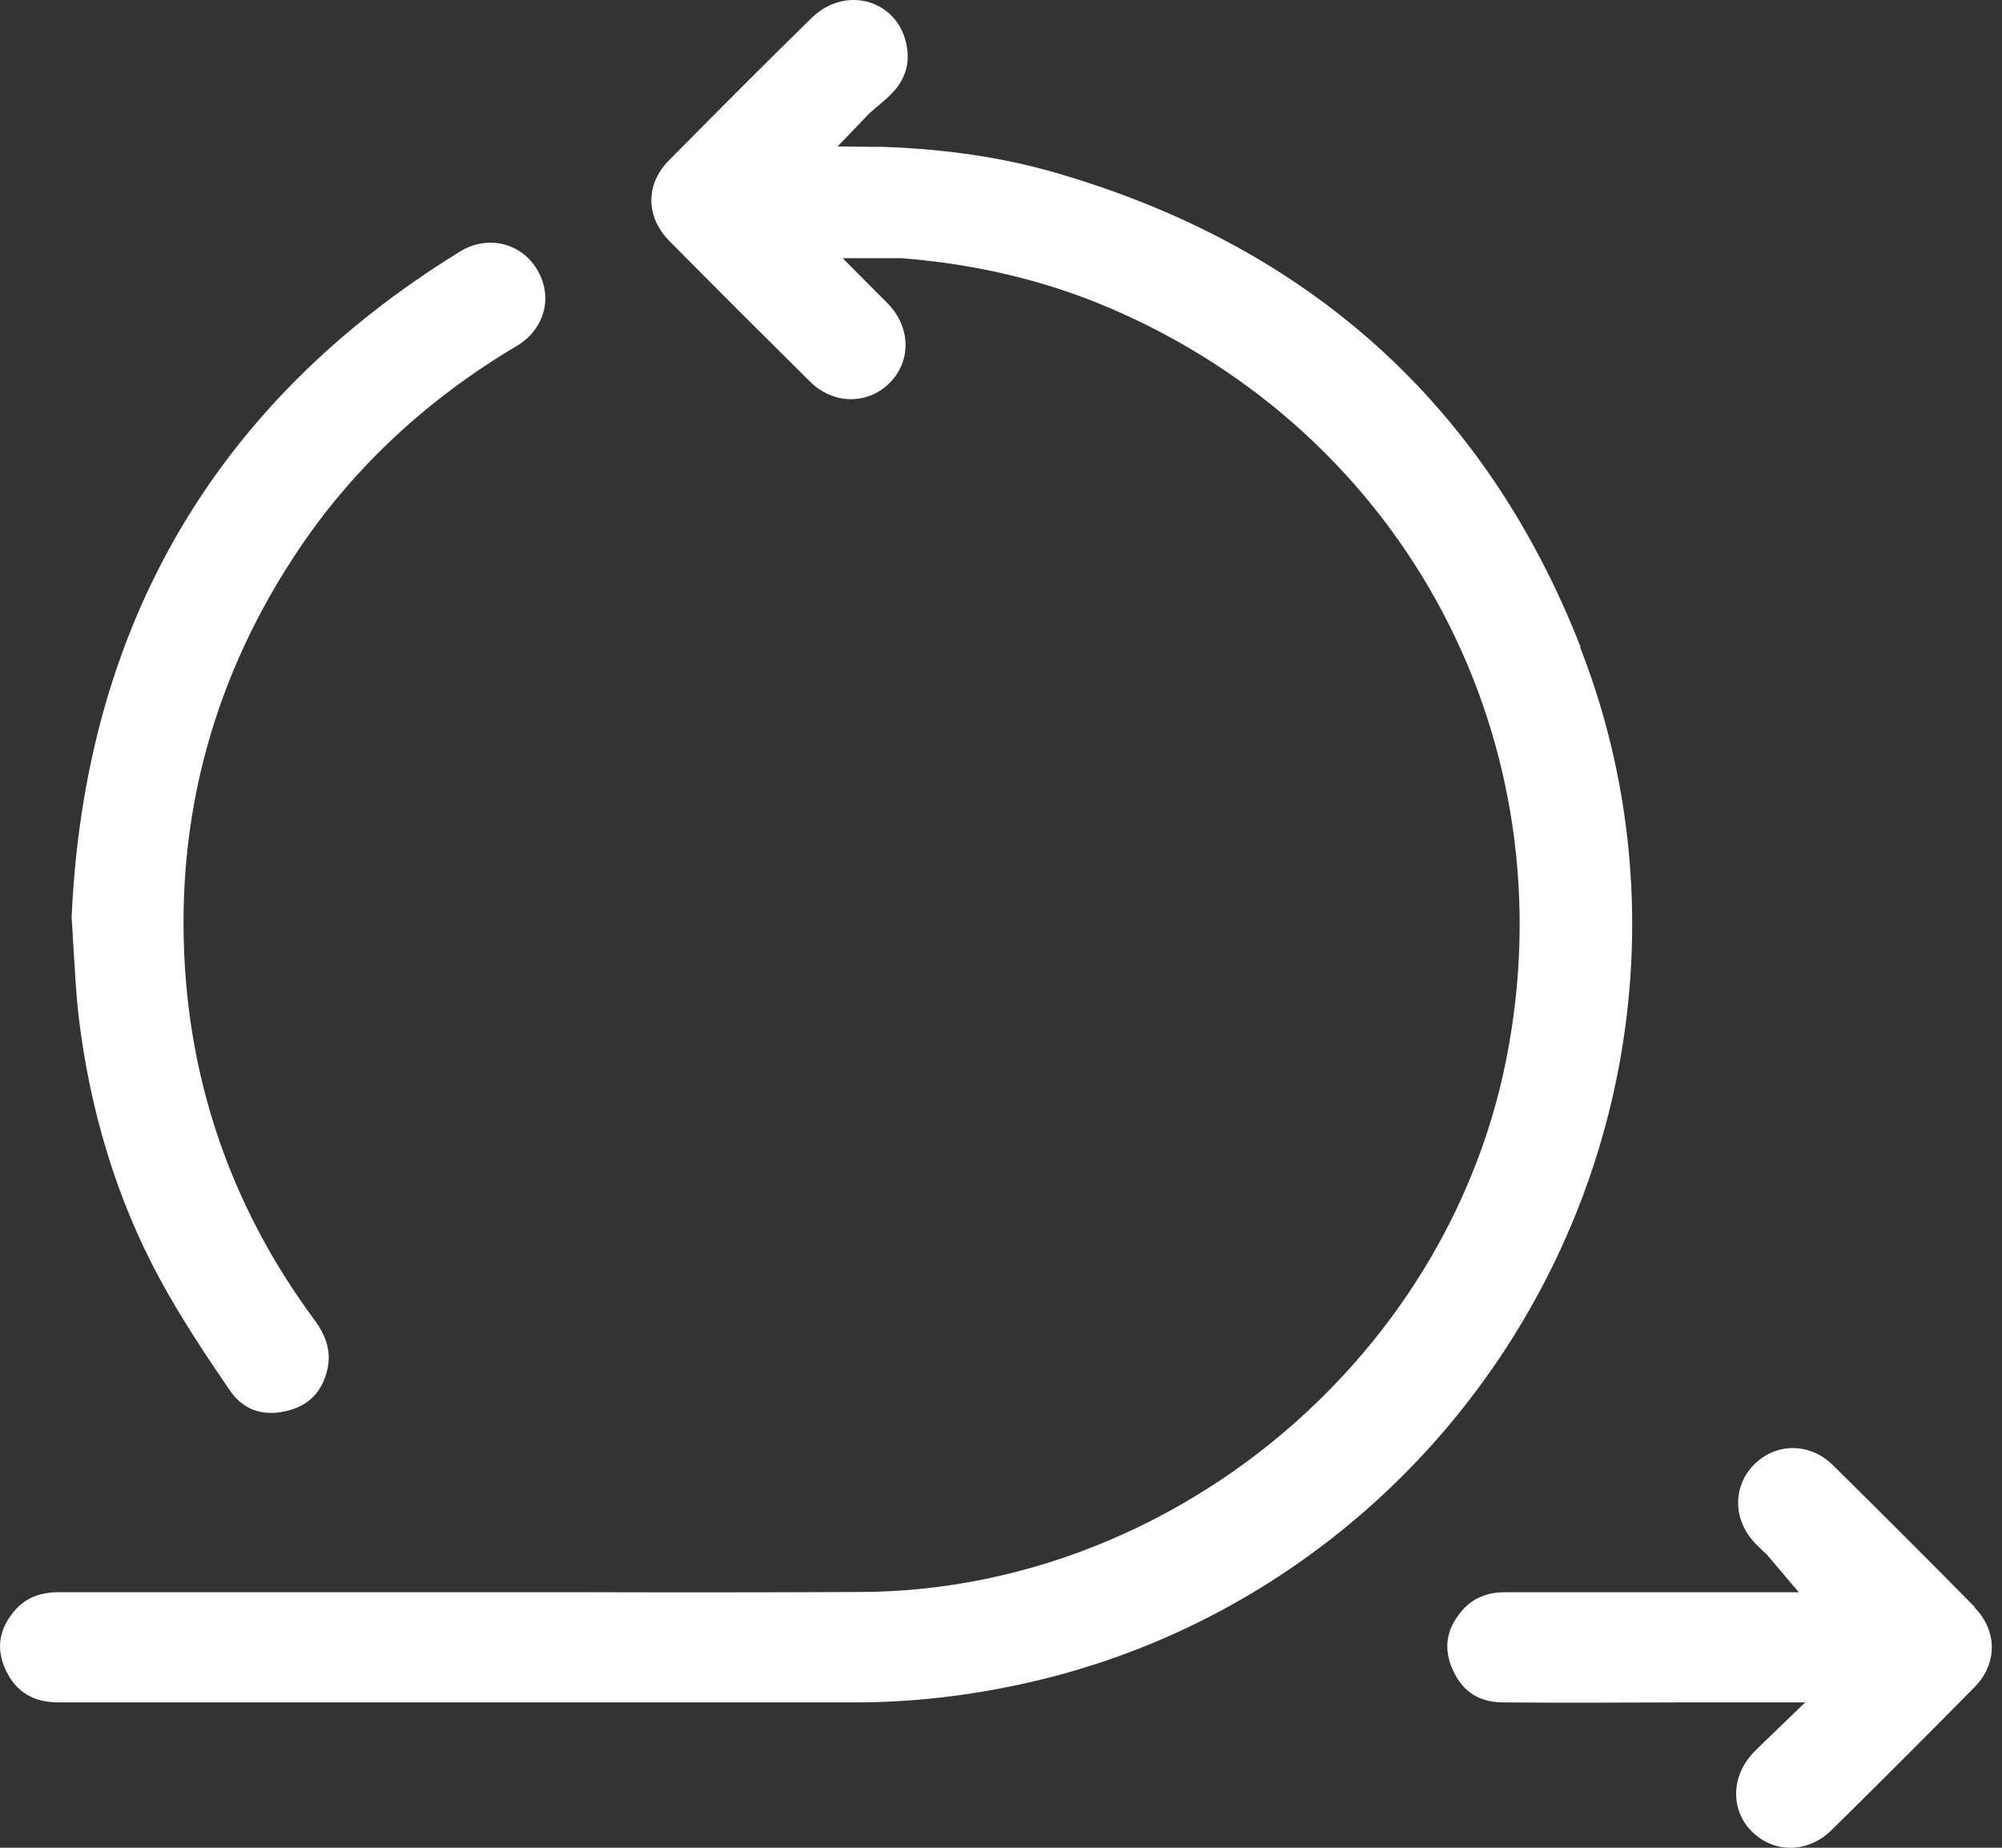
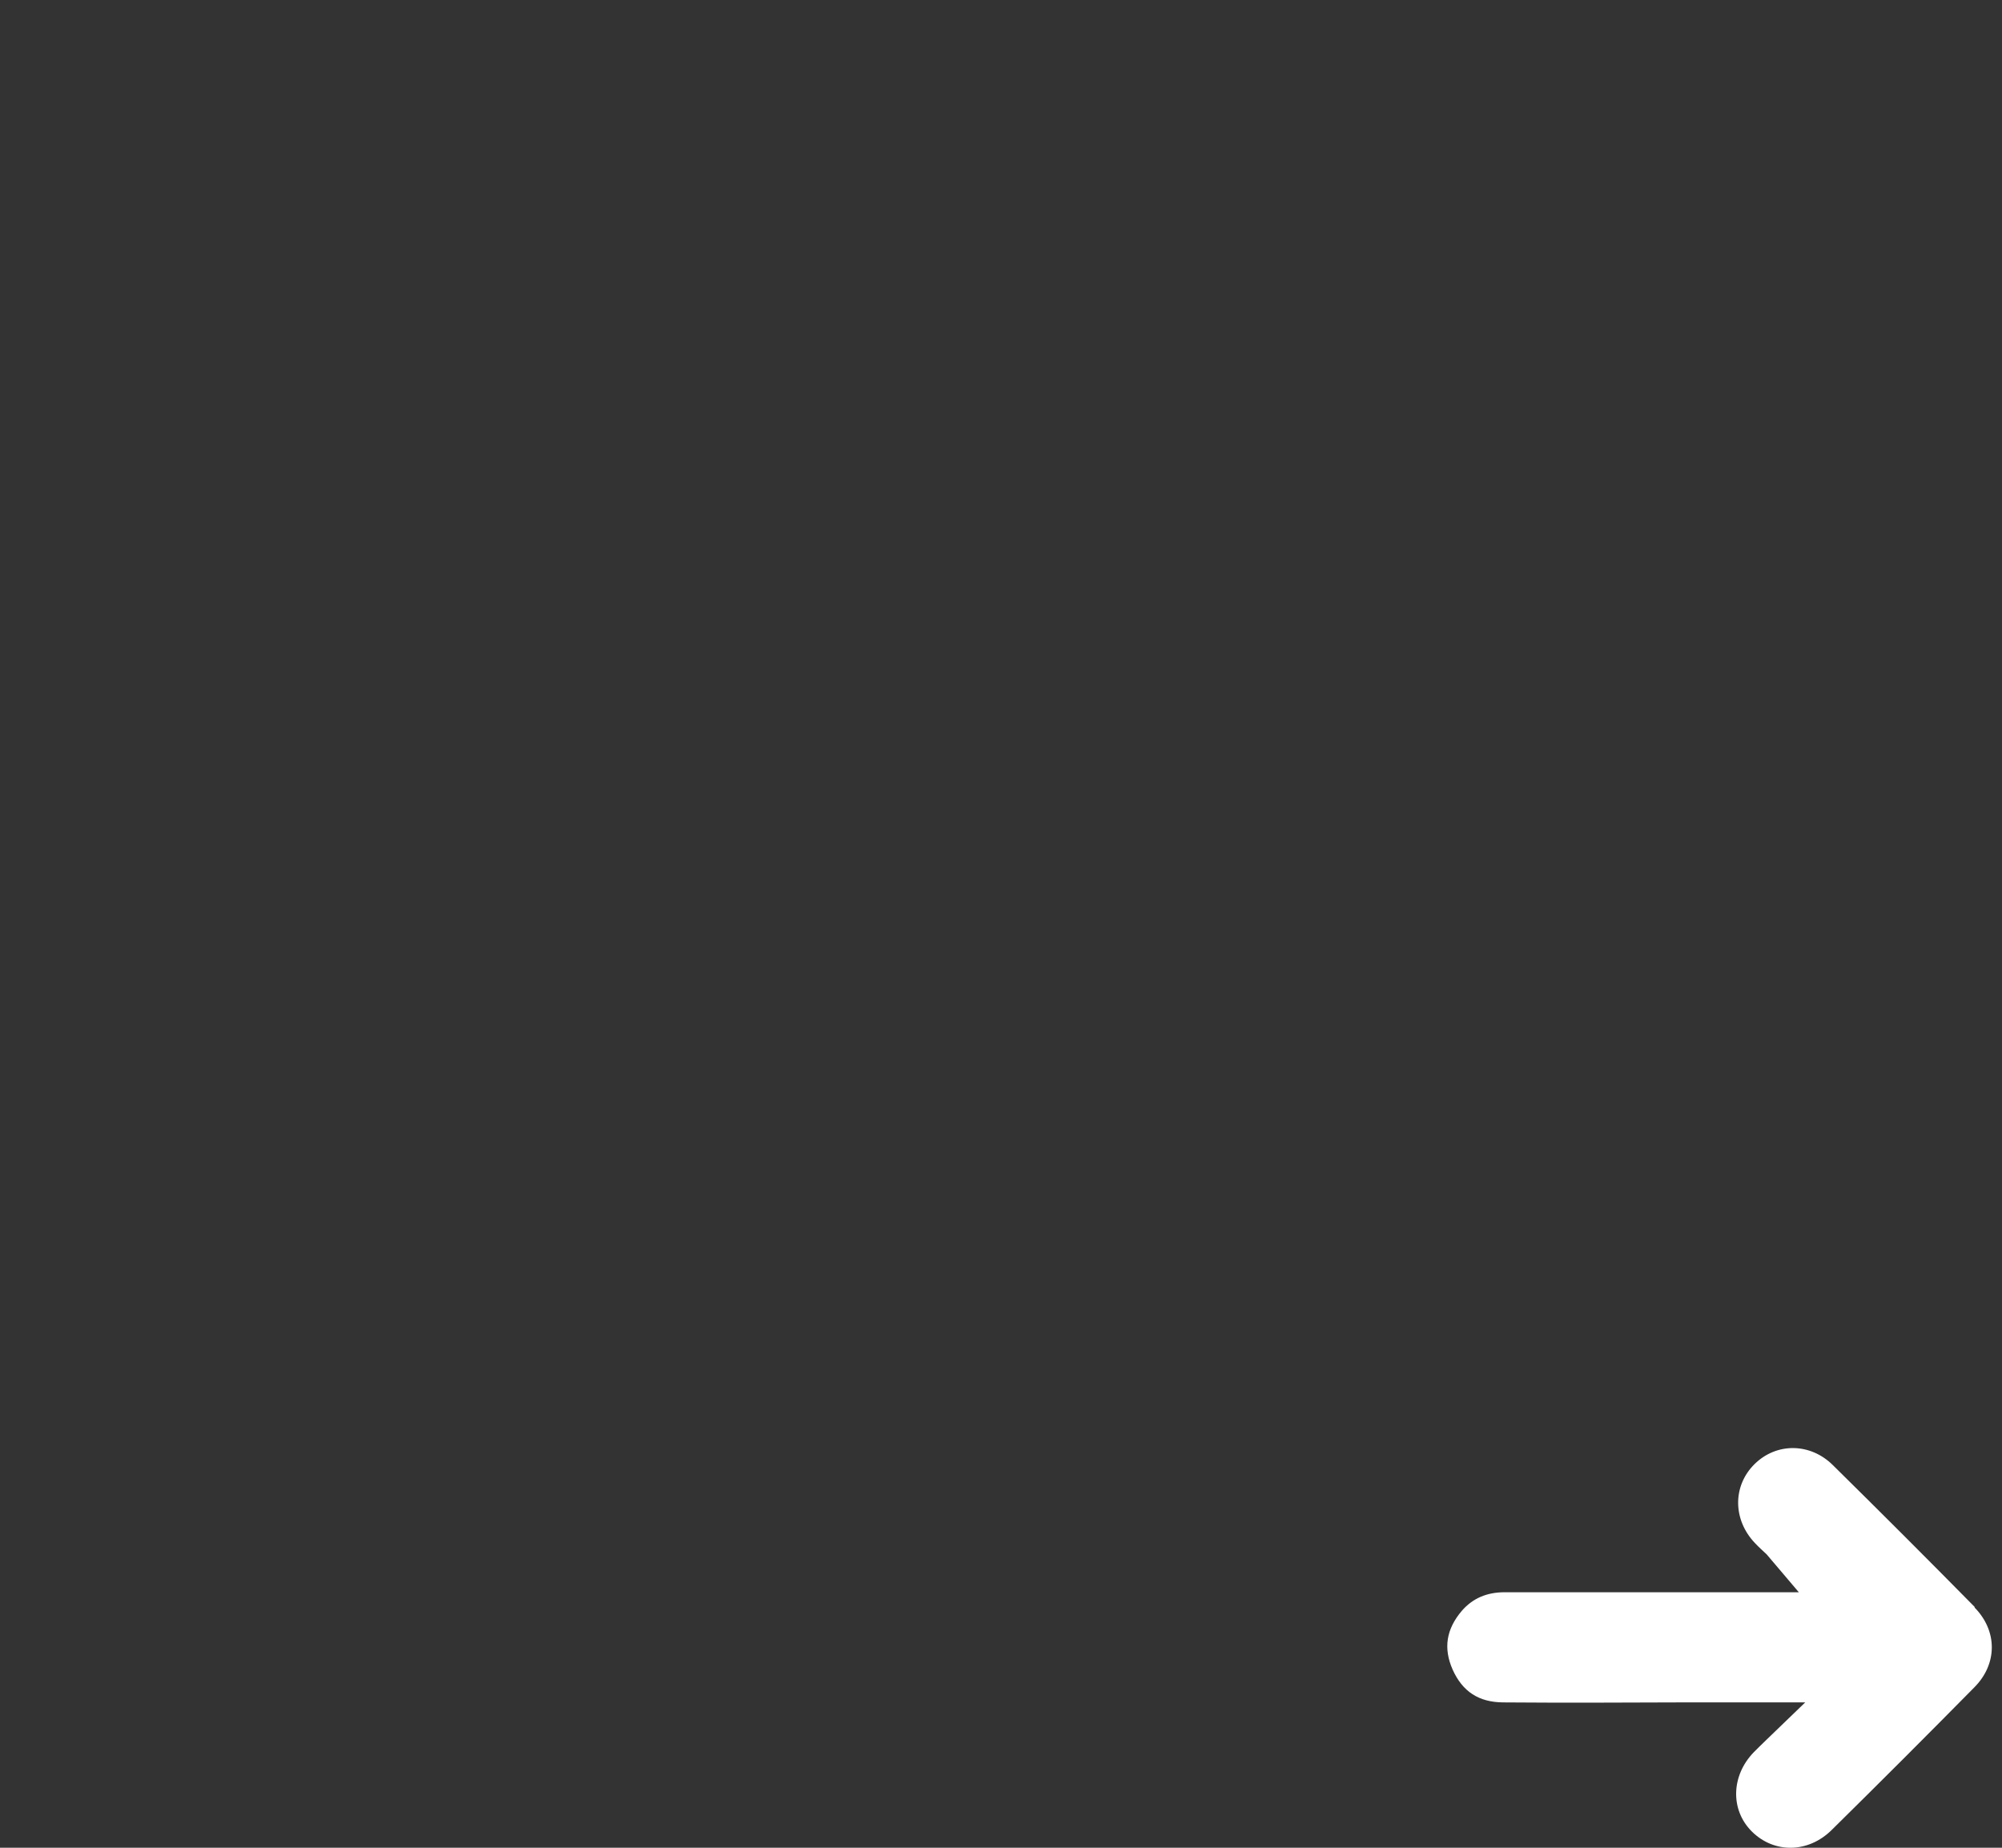
<svg xmlns="http://www.w3.org/2000/svg" width="65" height="60" viewBox="0 0 65 60" fill="none">
  <rect x="0" y="0" width="65" height="60" fill="#333333" stroke="none" />
-   <path d="M51.315 21.003C48.244 13.162 42.505 7.989 34.254 5.604C32.555 5.112 30.729 4.844 28.679 4.769H28.418L27.196 4.755L28.232 3.674C28.322 3.599 28.404 3.525 28.493 3.45C28.664 3.309 28.828 3.167 28.977 3.011C29.425 2.534 29.566 1.989 29.41 1.356C29.253 0.715 28.806 0.245 28.195 0.066C27.561 -0.112 26.876 0.074 26.361 0.573C24.707 2.191 23.089 3.823 21.718 5.209C20.95 5.984 20.958 7.043 21.74 7.833C23.253 9.361 24.774 10.881 26.302 12.394C27.047 13.132 28.15 13.154 28.873 12.446C29.596 11.731 29.574 10.62 28.821 9.853L27.36 8.384H28.91C29.052 8.384 29.164 8.384 29.268 8.384C31.668 8.571 33.926 9.107 35.976 9.979C45.658 14.086 50.972 24.148 48.892 34.463C46.925 44.234 37.929 51.643 27.971 51.695C24.893 51.71 21.822 51.71 18.744 51.702H14.682H12.662C9.077 51.702 5.492 51.702 1.907 51.702C1.266 51.702 0.789 51.911 0.439 52.343C-0.045 52.94 -0.127 53.558 0.186 54.229C0.514 54.937 1.08 55.28 1.907 55.28H5.358C12.834 55.28 20.302 55.28 27.777 55.28C29.916 55.28 32.093 54.989 34.232 54.43C41.141 52.612 46.977 47.871 50.249 41.432C53.498 35.037 53.879 27.591 51.3 21.01L51.315 21.003Z" fill="white" />
-   <path d="M2.548 32.958C2.914 36.066 3.793 38.943 5.172 41.499C5.865 42.788 6.715 44.056 7.453 45.136C7.877 45.762 8.489 45.993 9.256 45.829C10.002 45.665 10.449 45.226 10.628 44.473C10.754 43.929 10.62 43.407 10.195 42.841C7.684 39.442 6.275 35.611 6.007 31.452C5.686 26.496 6.953 21.89 9.763 17.746C11.537 15.137 13.892 12.946 16.769 11.239C17.224 10.971 17.537 10.561 17.656 10.091C17.768 9.644 17.686 9.16 17.432 8.742C17.179 8.325 16.791 8.042 16.337 7.93C15.867 7.818 15.368 7.9 14.936 8.168C6.99 13.058 2.742 20.332 2.325 29.797C2.355 30.178 2.369 30.543 2.392 30.893C2.437 31.616 2.474 32.302 2.548 32.965V32.958Z" fill="white" />
  <path d="M64.119 52.187C62.592 50.637 61.056 49.101 59.506 47.573C58.776 46.85 57.68 46.836 56.964 47.544C56.249 48.252 56.256 49.355 56.987 50.115C57.106 50.242 57.233 50.353 57.359 50.473L58.403 51.703H57.106H48.855C48.266 51.703 47.812 51.904 47.462 52.306C46.955 52.903 46.858 53.521 47.163 54.214C47.484 54.93 48.013 55.273 48.796 55.28C50.711 55.295 52.619 55.288 54.535 55.28H56.748H58.611L57.344 56.502C57.195 56.644 57.069 56.771 56.942 56.897C56.204 57.658 56.174 58.768 56.875 59.469C57.598 60.192 58.708 60.177 59.469 59.424C61.026 57.889 62.569 56.346 64.105 54.788C64.857 54.028 64.857 52.955 64.105 52.194L64.119 52.187Z" fill="white" />
</svg>